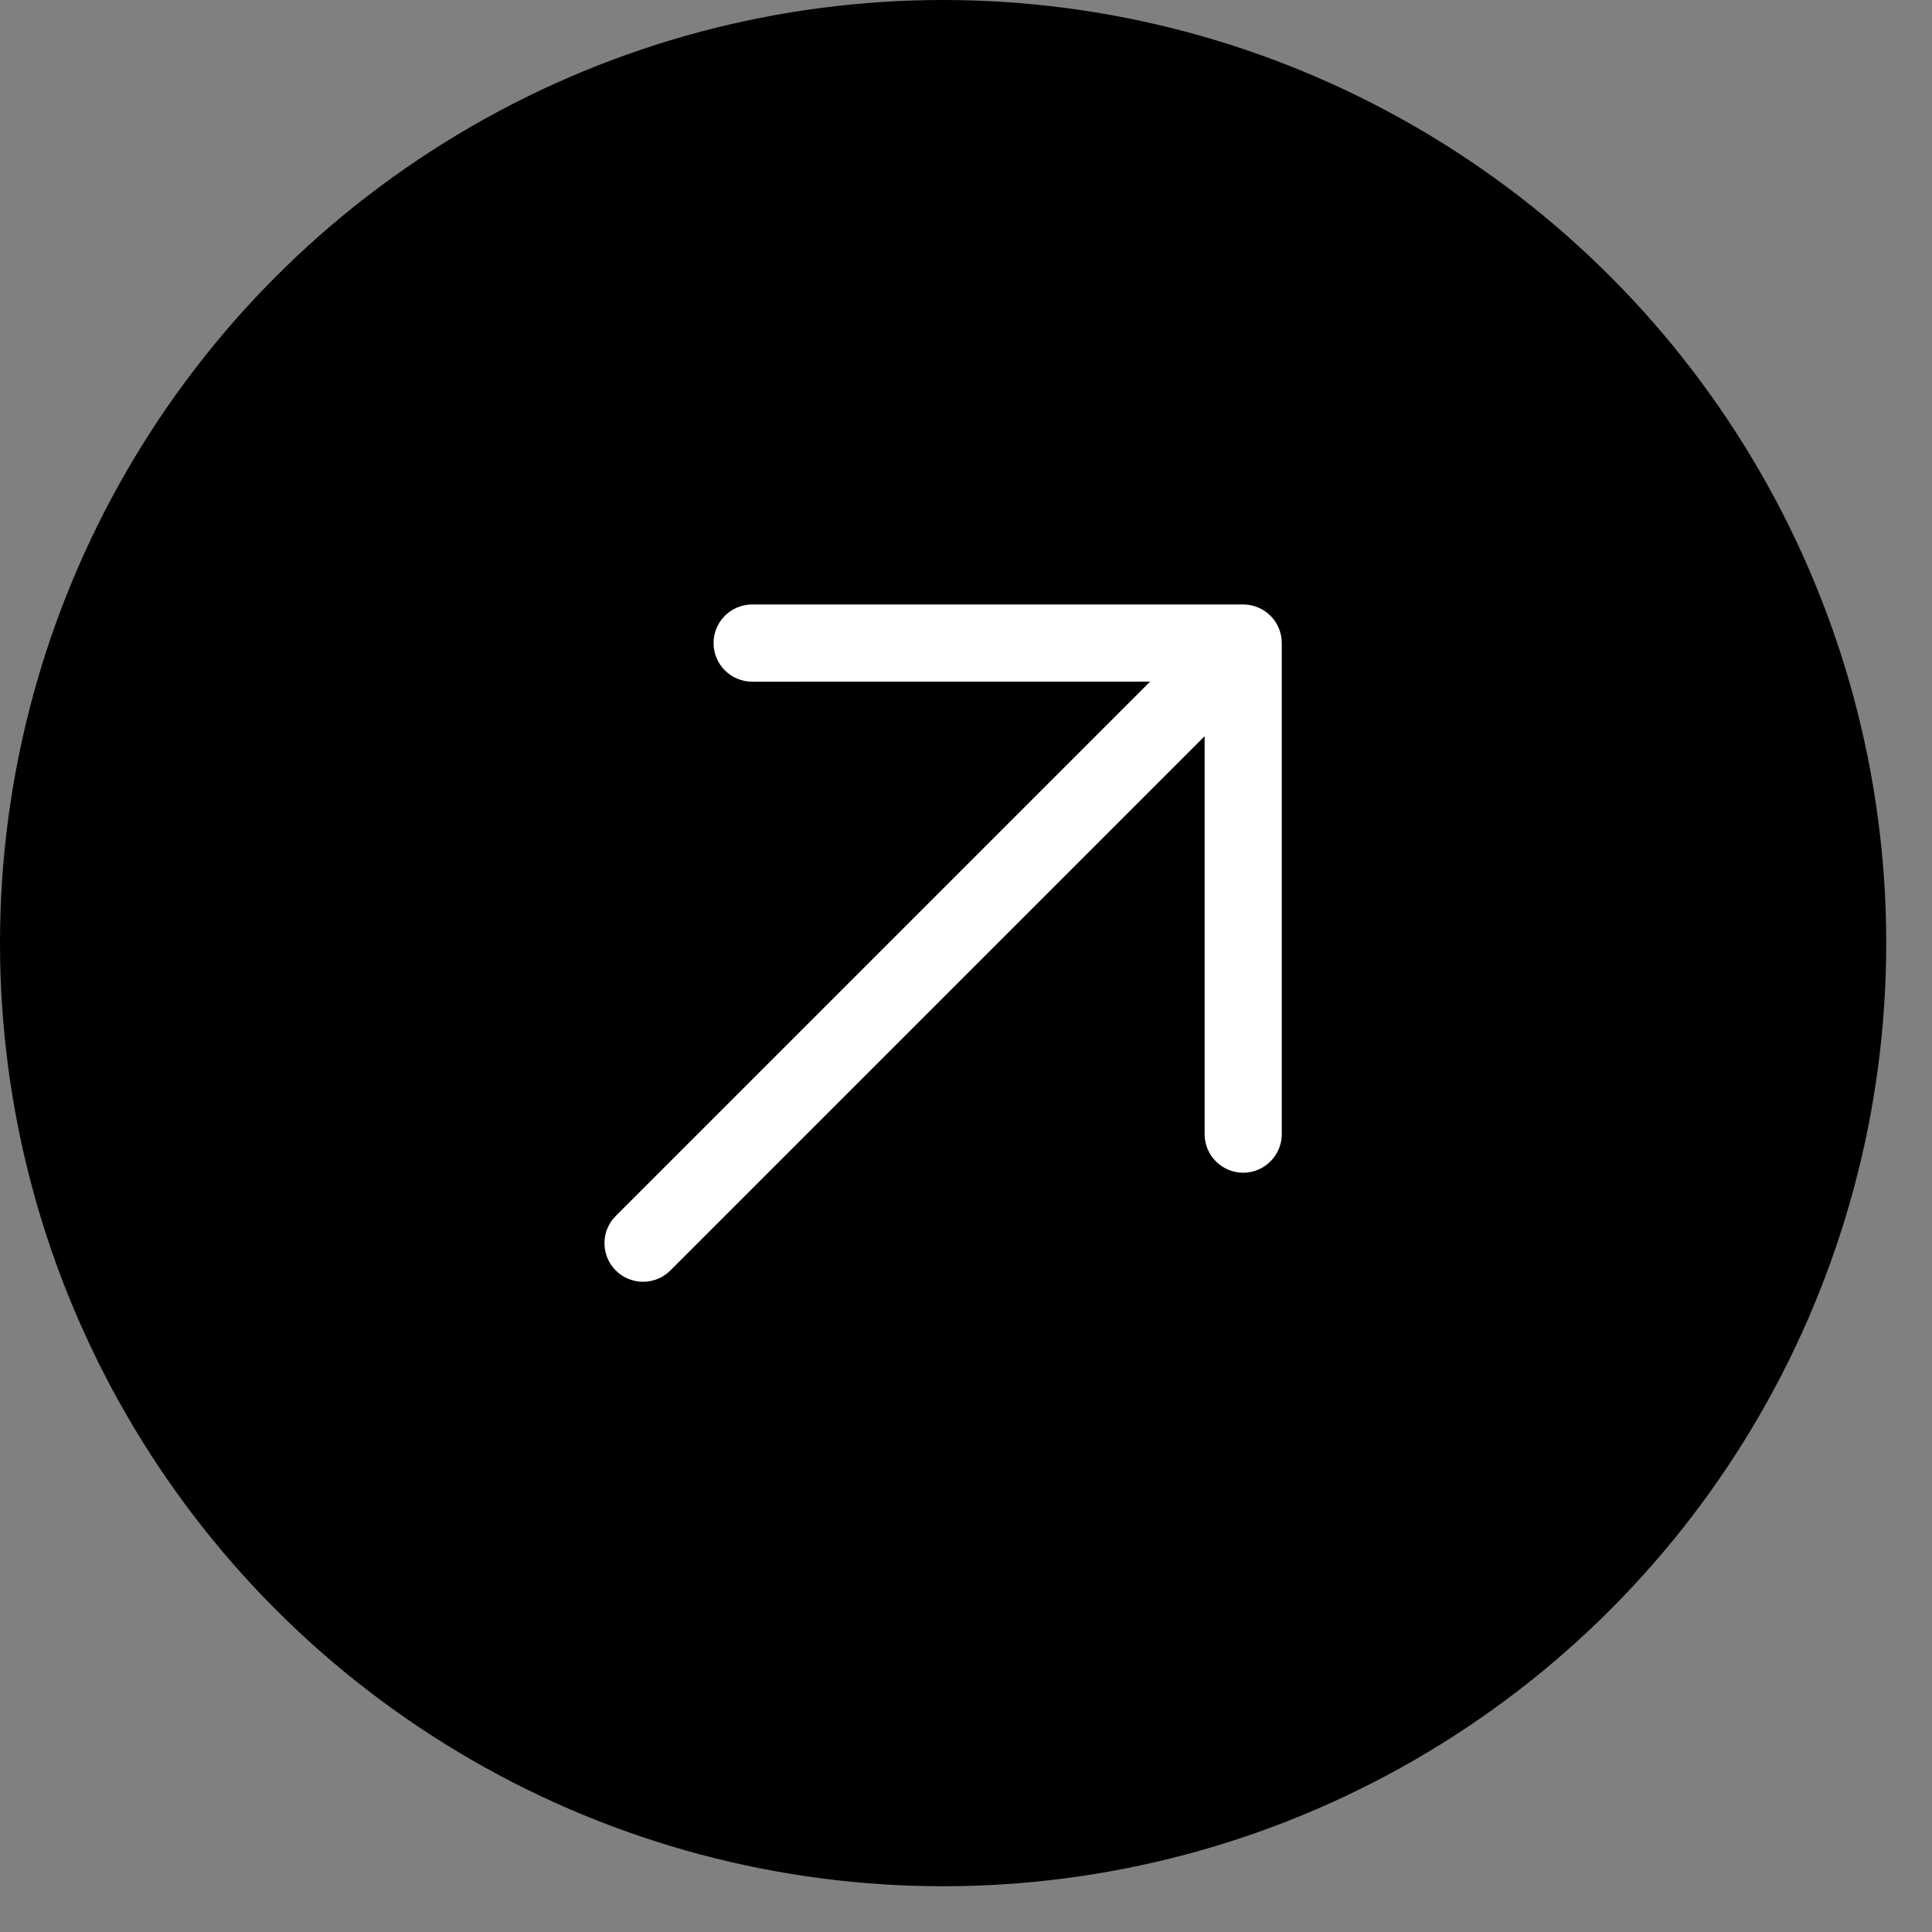
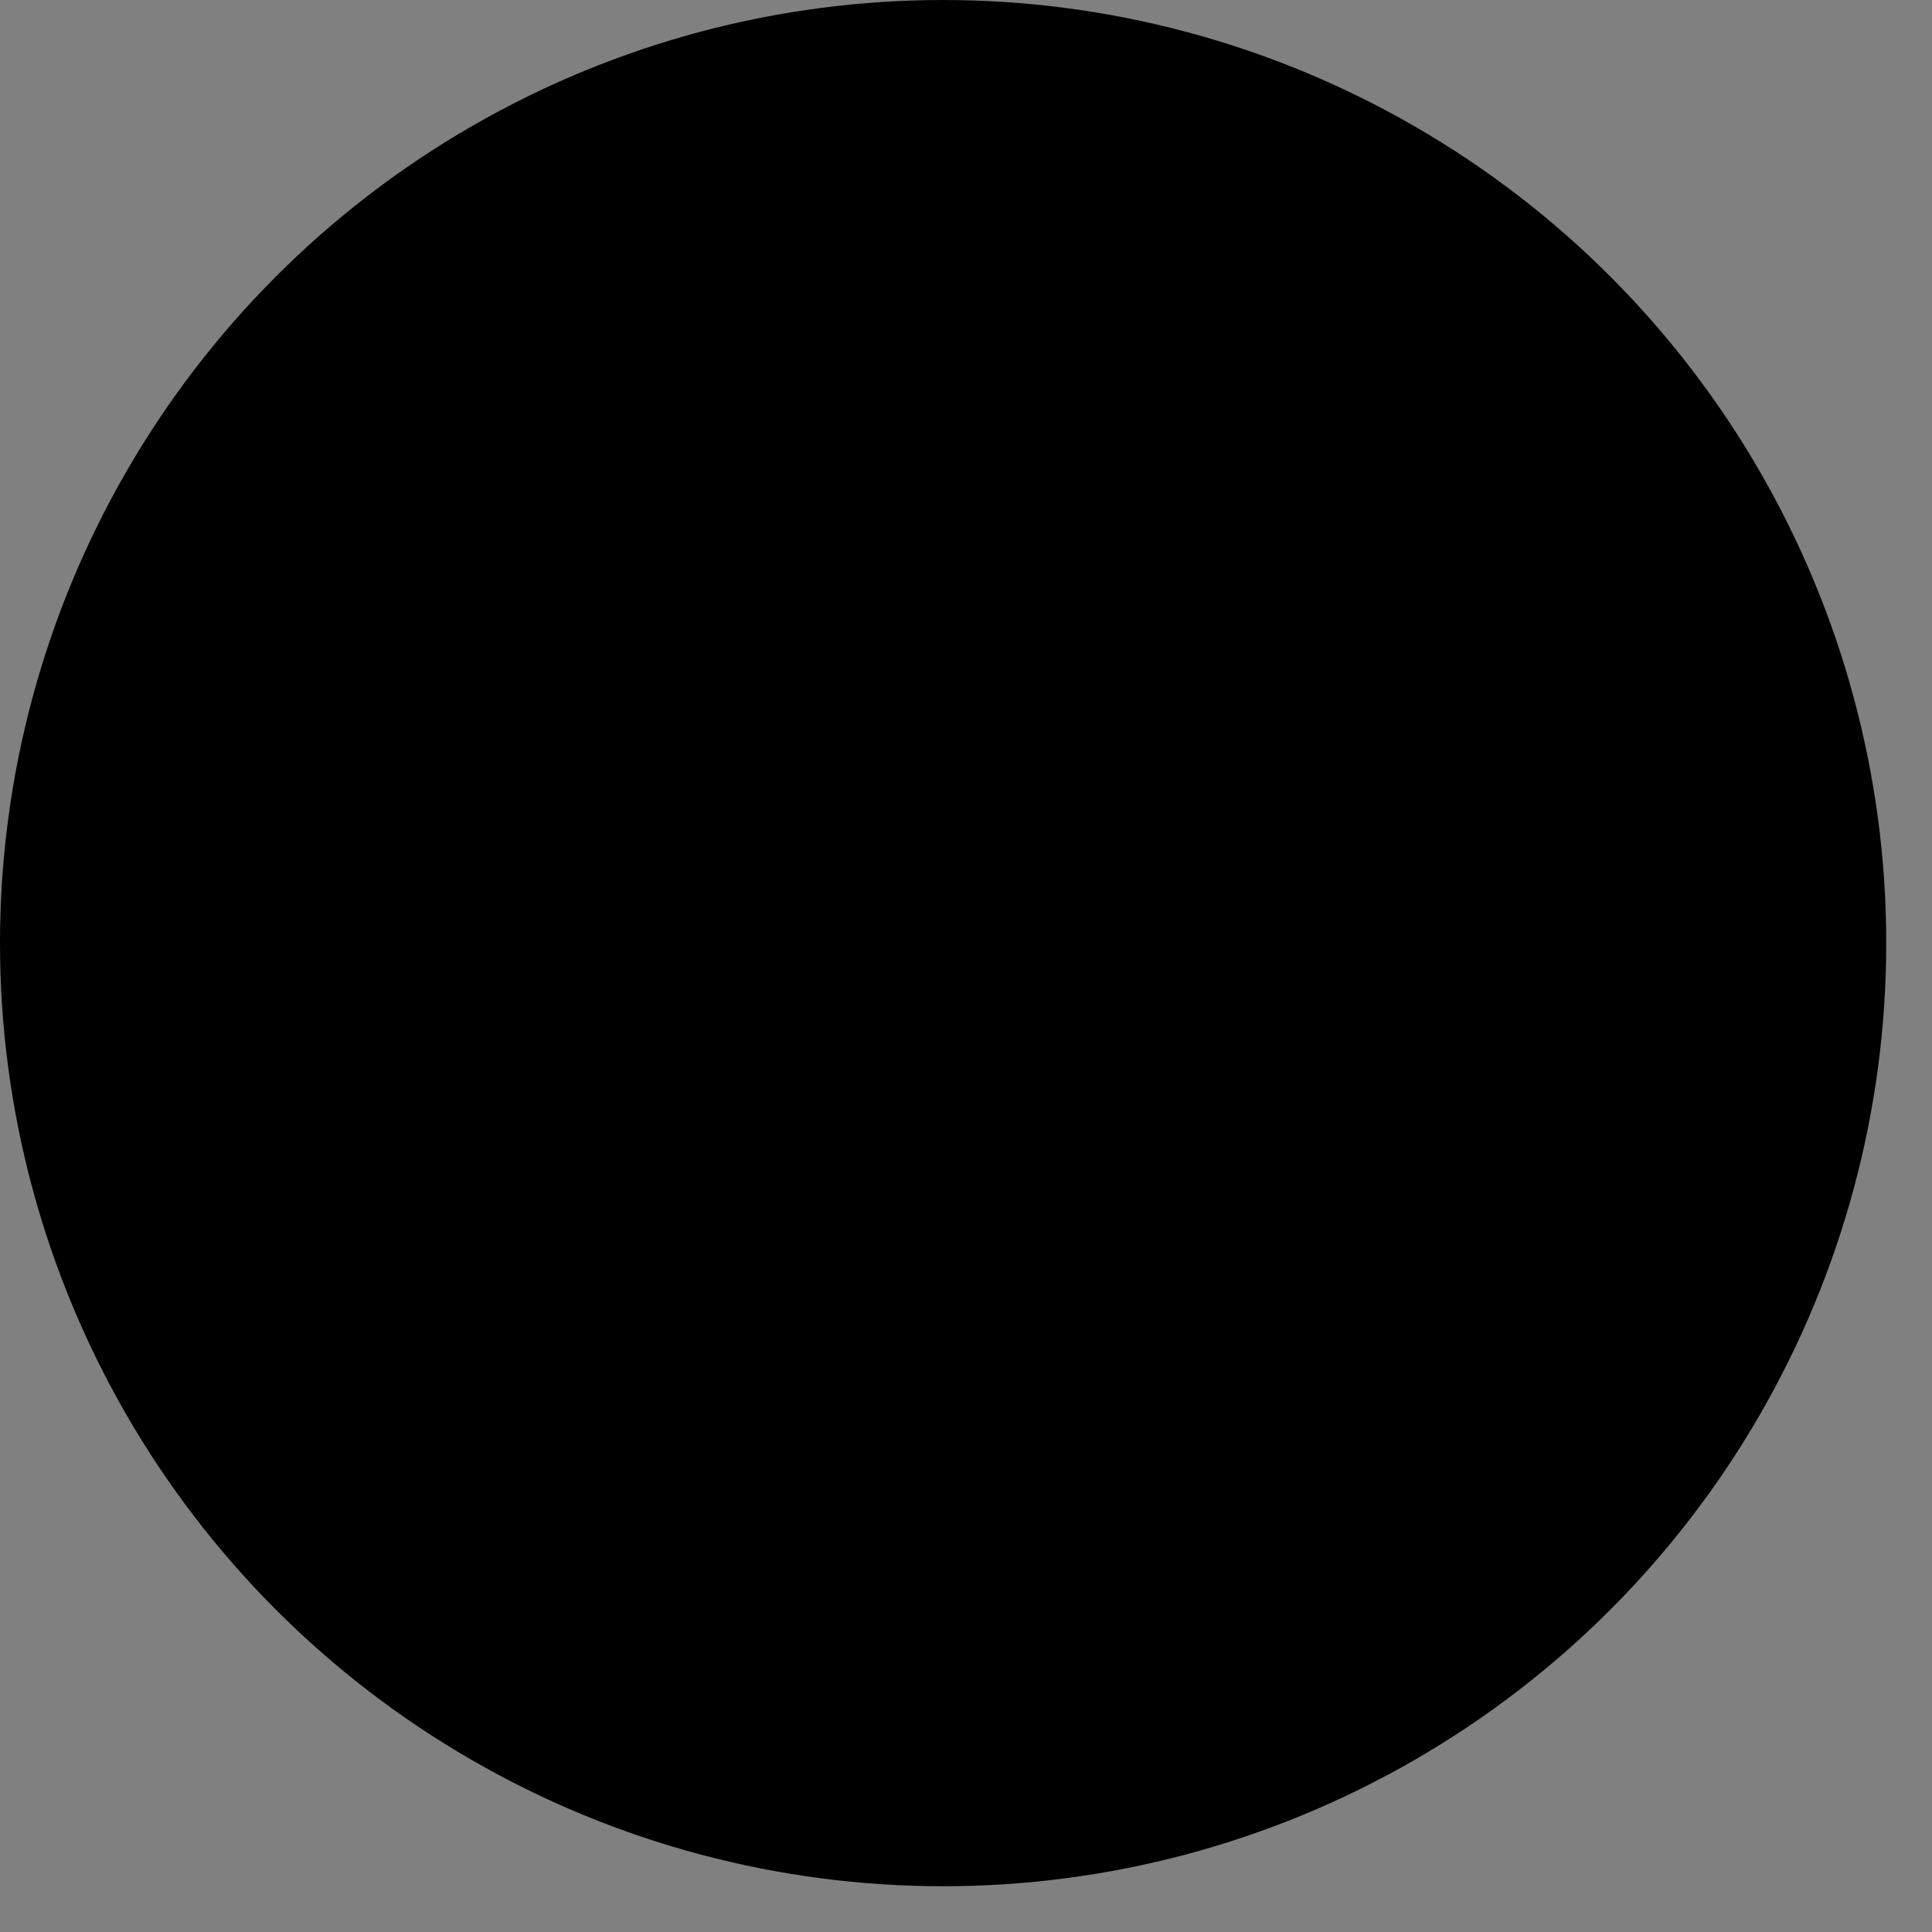
<svg xmlns="http://www.w3.org/2000/svg" fill="none" height="100%" overflow="visible" preserveAspectRatio="none" style="display: block;" viewBox="0 0 32 32" width="100%">
  <rect x="0" y="0" width="32" height="32" fill="#808080" stroke="none" />
  <g id="Group 4">
    <circle cx="15.621" cy="15.621" fill="black" id="Ellipse 2" r="15.621" />
-     <path d="M21.23 10.651L21.23 18.784C21.23 18.954 21.163 19.116 21.043 19.236C20.923 19.356 20.761 19.424 20.591 19.424C20.422 19.424 20.259 19.356 20.139 19.236C20.019 19.116 19.952 18.954 19.952 18.784L19.952 12.194L11.103 21.043C10.983 21.163 10.82 21.23 10.651 21.23C10.482 21.23 10.319 21.163 10.199 21.043C10.079 20.924 10.012 20.761 10.012 20.591C10.012 20.422 10.079 20.259 10.199 20.14L19.049 11.29L12.458 11.291C12.289 11.291 12.126 11.223 12.006 11.104C11.886 10.984 11.819 10.821 11.819 10.651C11.819 10.482 11.886 10.319 12.006 10.199C12.126 10.079 12.289 10.012 12.458 10.012L20.591 10.012C20.675 10.012 20.758 10.029 20.836 10.061C20.913 10.093 20.984 10.14 21.043 10.199C21.103 10.259 21.15 10.329 21.182 10.407C21.214 10.484 21.23 10.568 21.23 10.651Z" fill="white" id="Vector" />
  </g>
</svg>